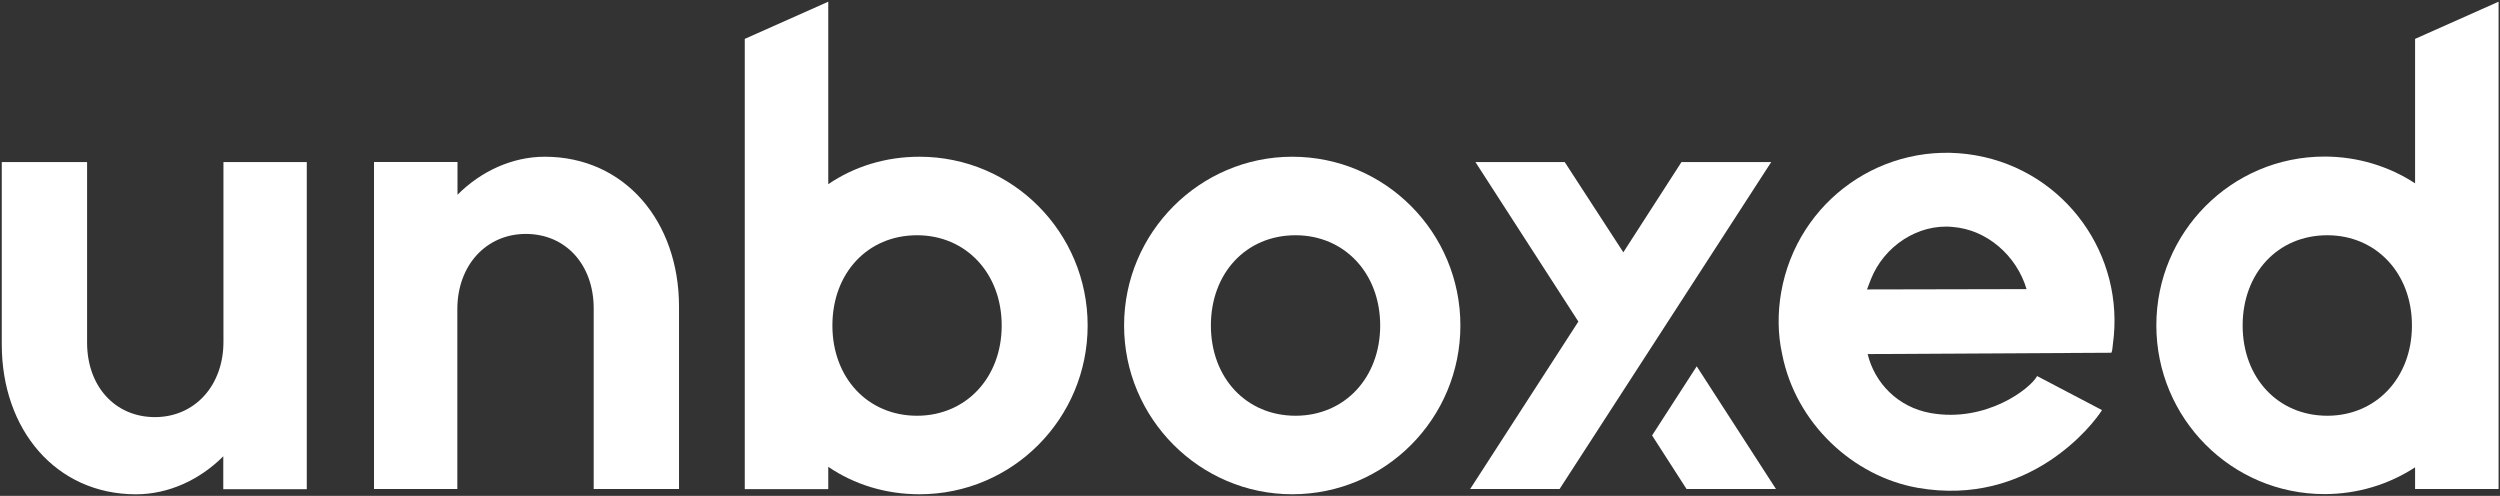
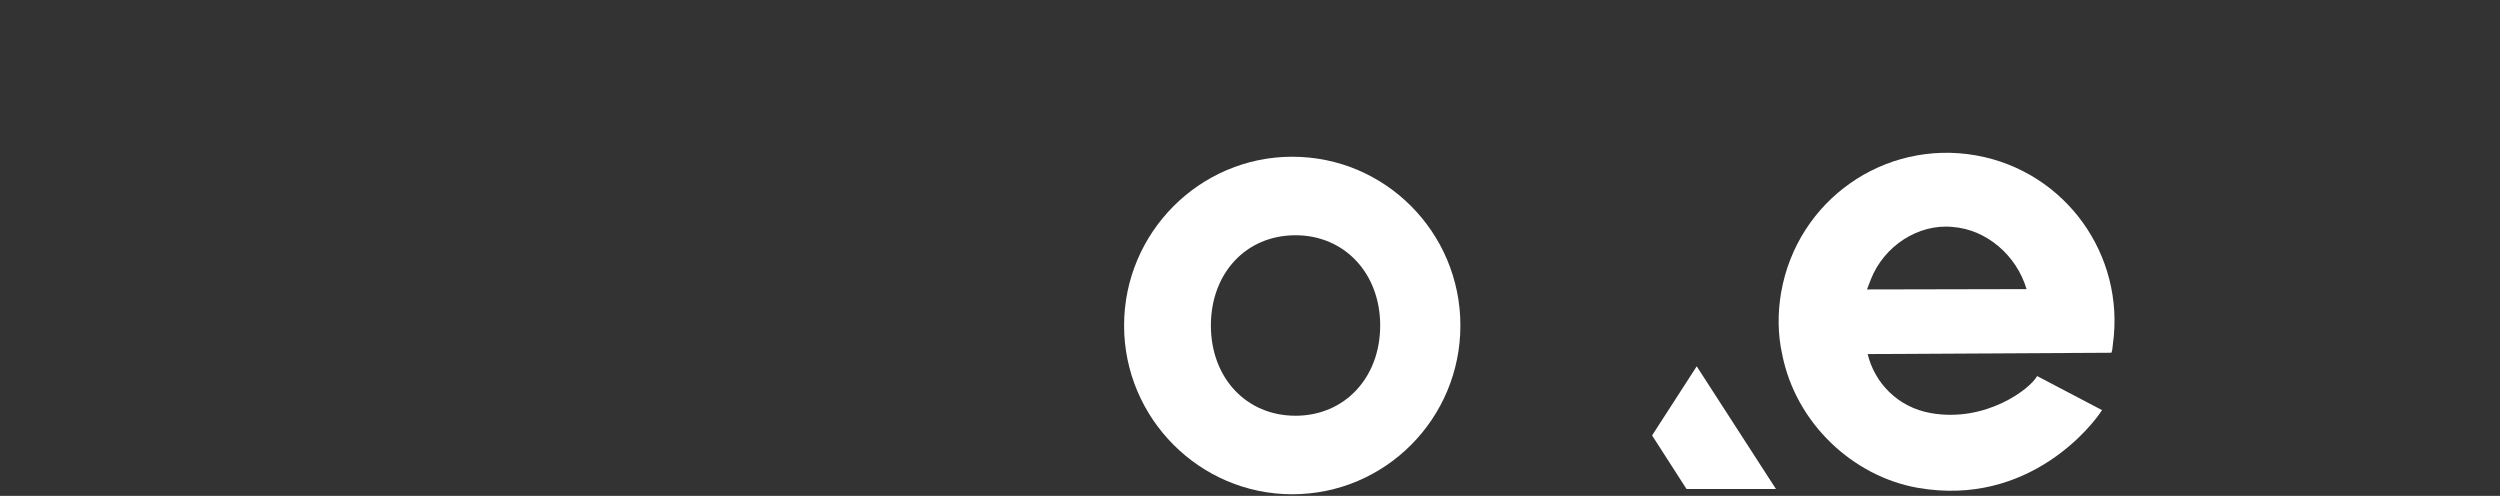
<svg xmlns="http://www.w3.org/2000/svg" width="121" height="24" viewBox="0 0 121 24" fill="none">
  <rect x="0" y="0" width="121" height="24" fill="#333333" stroke="none" />
  <g clip-path="url(#clip0_1_798)">
-     <path d="M14.848 7.844V23.676H10.807V22.084C9.675 23.22 8.161 23.924 6.582 23.924C2.7 23.924 0.086 20.788 0.086 16.676V7.844H4.215V16.58C4.215 18.7 5.57 20.188 7.499 20.188C9.42 20.188 10.815 18.668 10.815 16.548V7.844H14.848Z" fill="white" />
-     <path d="M32.864 14.834V23.666H28.735V14.93C28.735 12.81 27.38 11.322 25.451 11.322C23.53 11.322 22.135 12.842 22.135 14.962V23.666H18.102V7.842H22.143V9.426C23.275 8.29 24.789 7.586 26.367 7.586C30.241 7.586 32.864 10.722 32.864 14.834Z" fill="white" />
-     <path d="M52.642 15.754C52.642 20.25 49.016 23.922 44.504 23.922C42.862 23.922 41.348 23.45 40.088 22.594V23.674H36.047V1.882L40.088 0.082V8.914C41.348 8.058 42.862 7.586 44.504 7.586C49.016 7.586 52.642 11.258 52.642 15.754ZM48.482 15.754C48.482 13.218 46.744 11.386 44.385 11.386C41.985 11.386 40.288 13.226 40.288 15.754C40.288 18.282 41.993 20.122 44.385 20.122C46.744 20.122 48.482 18.29 48.482 15.754Z" fill="white" />
    <path d="M54.406 15.754C54.406 11.258 58.065 7.586 62.545 7.586C67.056 7.586 70.683 11.258 70.683 15.754C70.683 20.25 67.056 23.922 62.545 23.922C58.065 23.922 54.406 20.25 54.406 15.754ZM66.801 15.754C66.801 13.218 65.064 11.386 62.704 11.386C60.305 11.386 58.607 13.226 58.607 15.754C58.607 18.282 60.313 20.122 62.704 20.122C65.072 20.122 66.801 18.29 66.801 15.754Z" fill="white" />
-     <path d="M75.484 23.668L85.727 7.844H81.383L78.569 12.212L75.732 7.844H71.411L76.393 15.564L71.156 23.668H75.484Z" fill="white" />
    <path d="M79.961 21.075L81.627 23.666H85.955L82.121 17.73L79.961 21.075Z" fill="white" />
    <path d="M101.737 19.849C101.33 20.513 98.222 24.561 92.809 23.609C89.701 23.057 86.919 20.505 86.257 17.145C86.042 16.177 86.034 15.145 86.209 14.145C86.99 9.689 91.199 6.737 95.639 7.521C99.959 8.289 102.869 12.337 102.263 16.665C102.239 16.817 102.247 16.953 102.191 17.073L90.394 17.137C90.729 18.513 91.829 19.705 93.447 19.993C96.117 20.465 98.269 18.817 98.596 18.201L101.737 19.849ZM90.362 14.009L98.086 13.993C97.6 12.361 96.157 11.113 94.515 10.985C92.849 10.817 91.183 11.905 90.546 13.529L90.362 14.009Z" fill="white" />
-     <path d="M120.931 0.082V23.666H116.89V22.618C115.63 23.442 114.116 23.914 112.506 23.914C107.994 23.914 104.367 20.242 104.367 15.746C104.367 11.25 107.994 7.578 112.506 7.578C114.116 7.578 115.63 8.05 116.89 8.874V1.882L120.931 0.082ZM116.738 15.754C116.738 13.218 115.001 11.386 112.641 11.386C110.242 11.386 108.544 13.226 108.544 15.754C108.544 18.282 110.25 20.122 112.641 20.122C115.001 20.122 116.738 18.29 116.738 15.754Z" fill="white" />
  </g>
  <defs>
    <clipPath id="clip0_1_798">
      <rect width="121" height="24" fill="white" />
    </clipPath>
  </defs>
</svg>